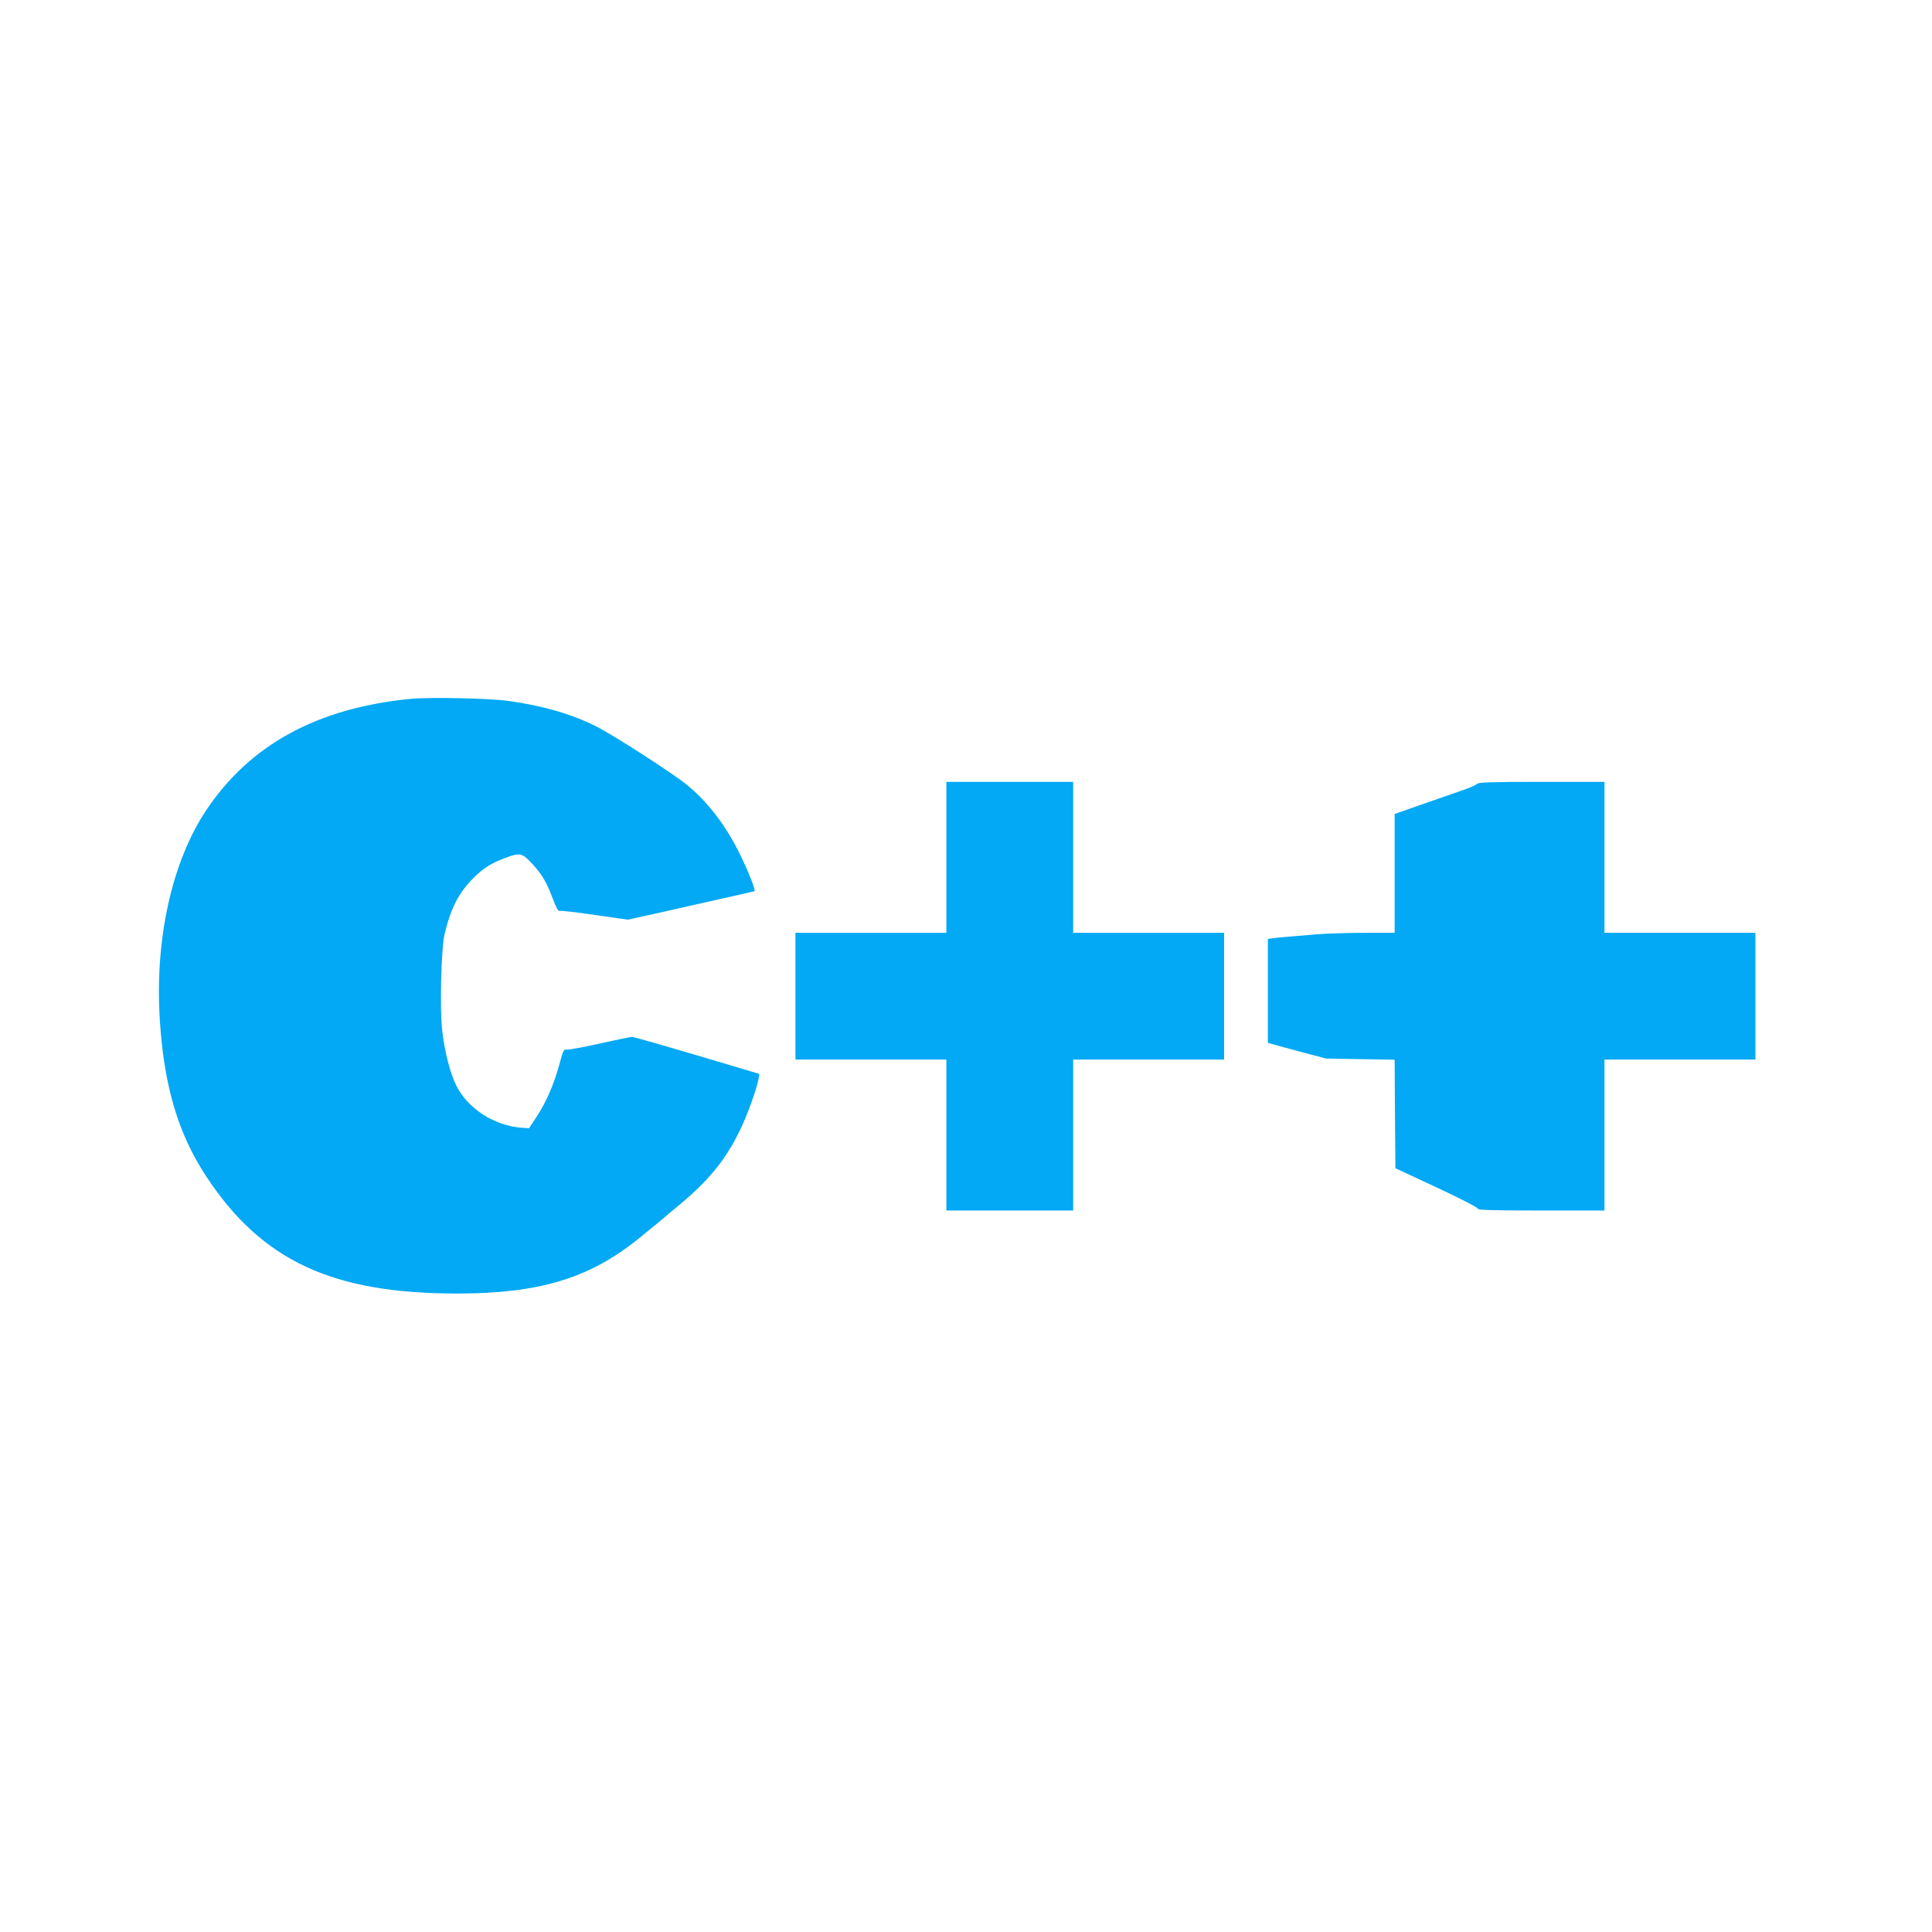
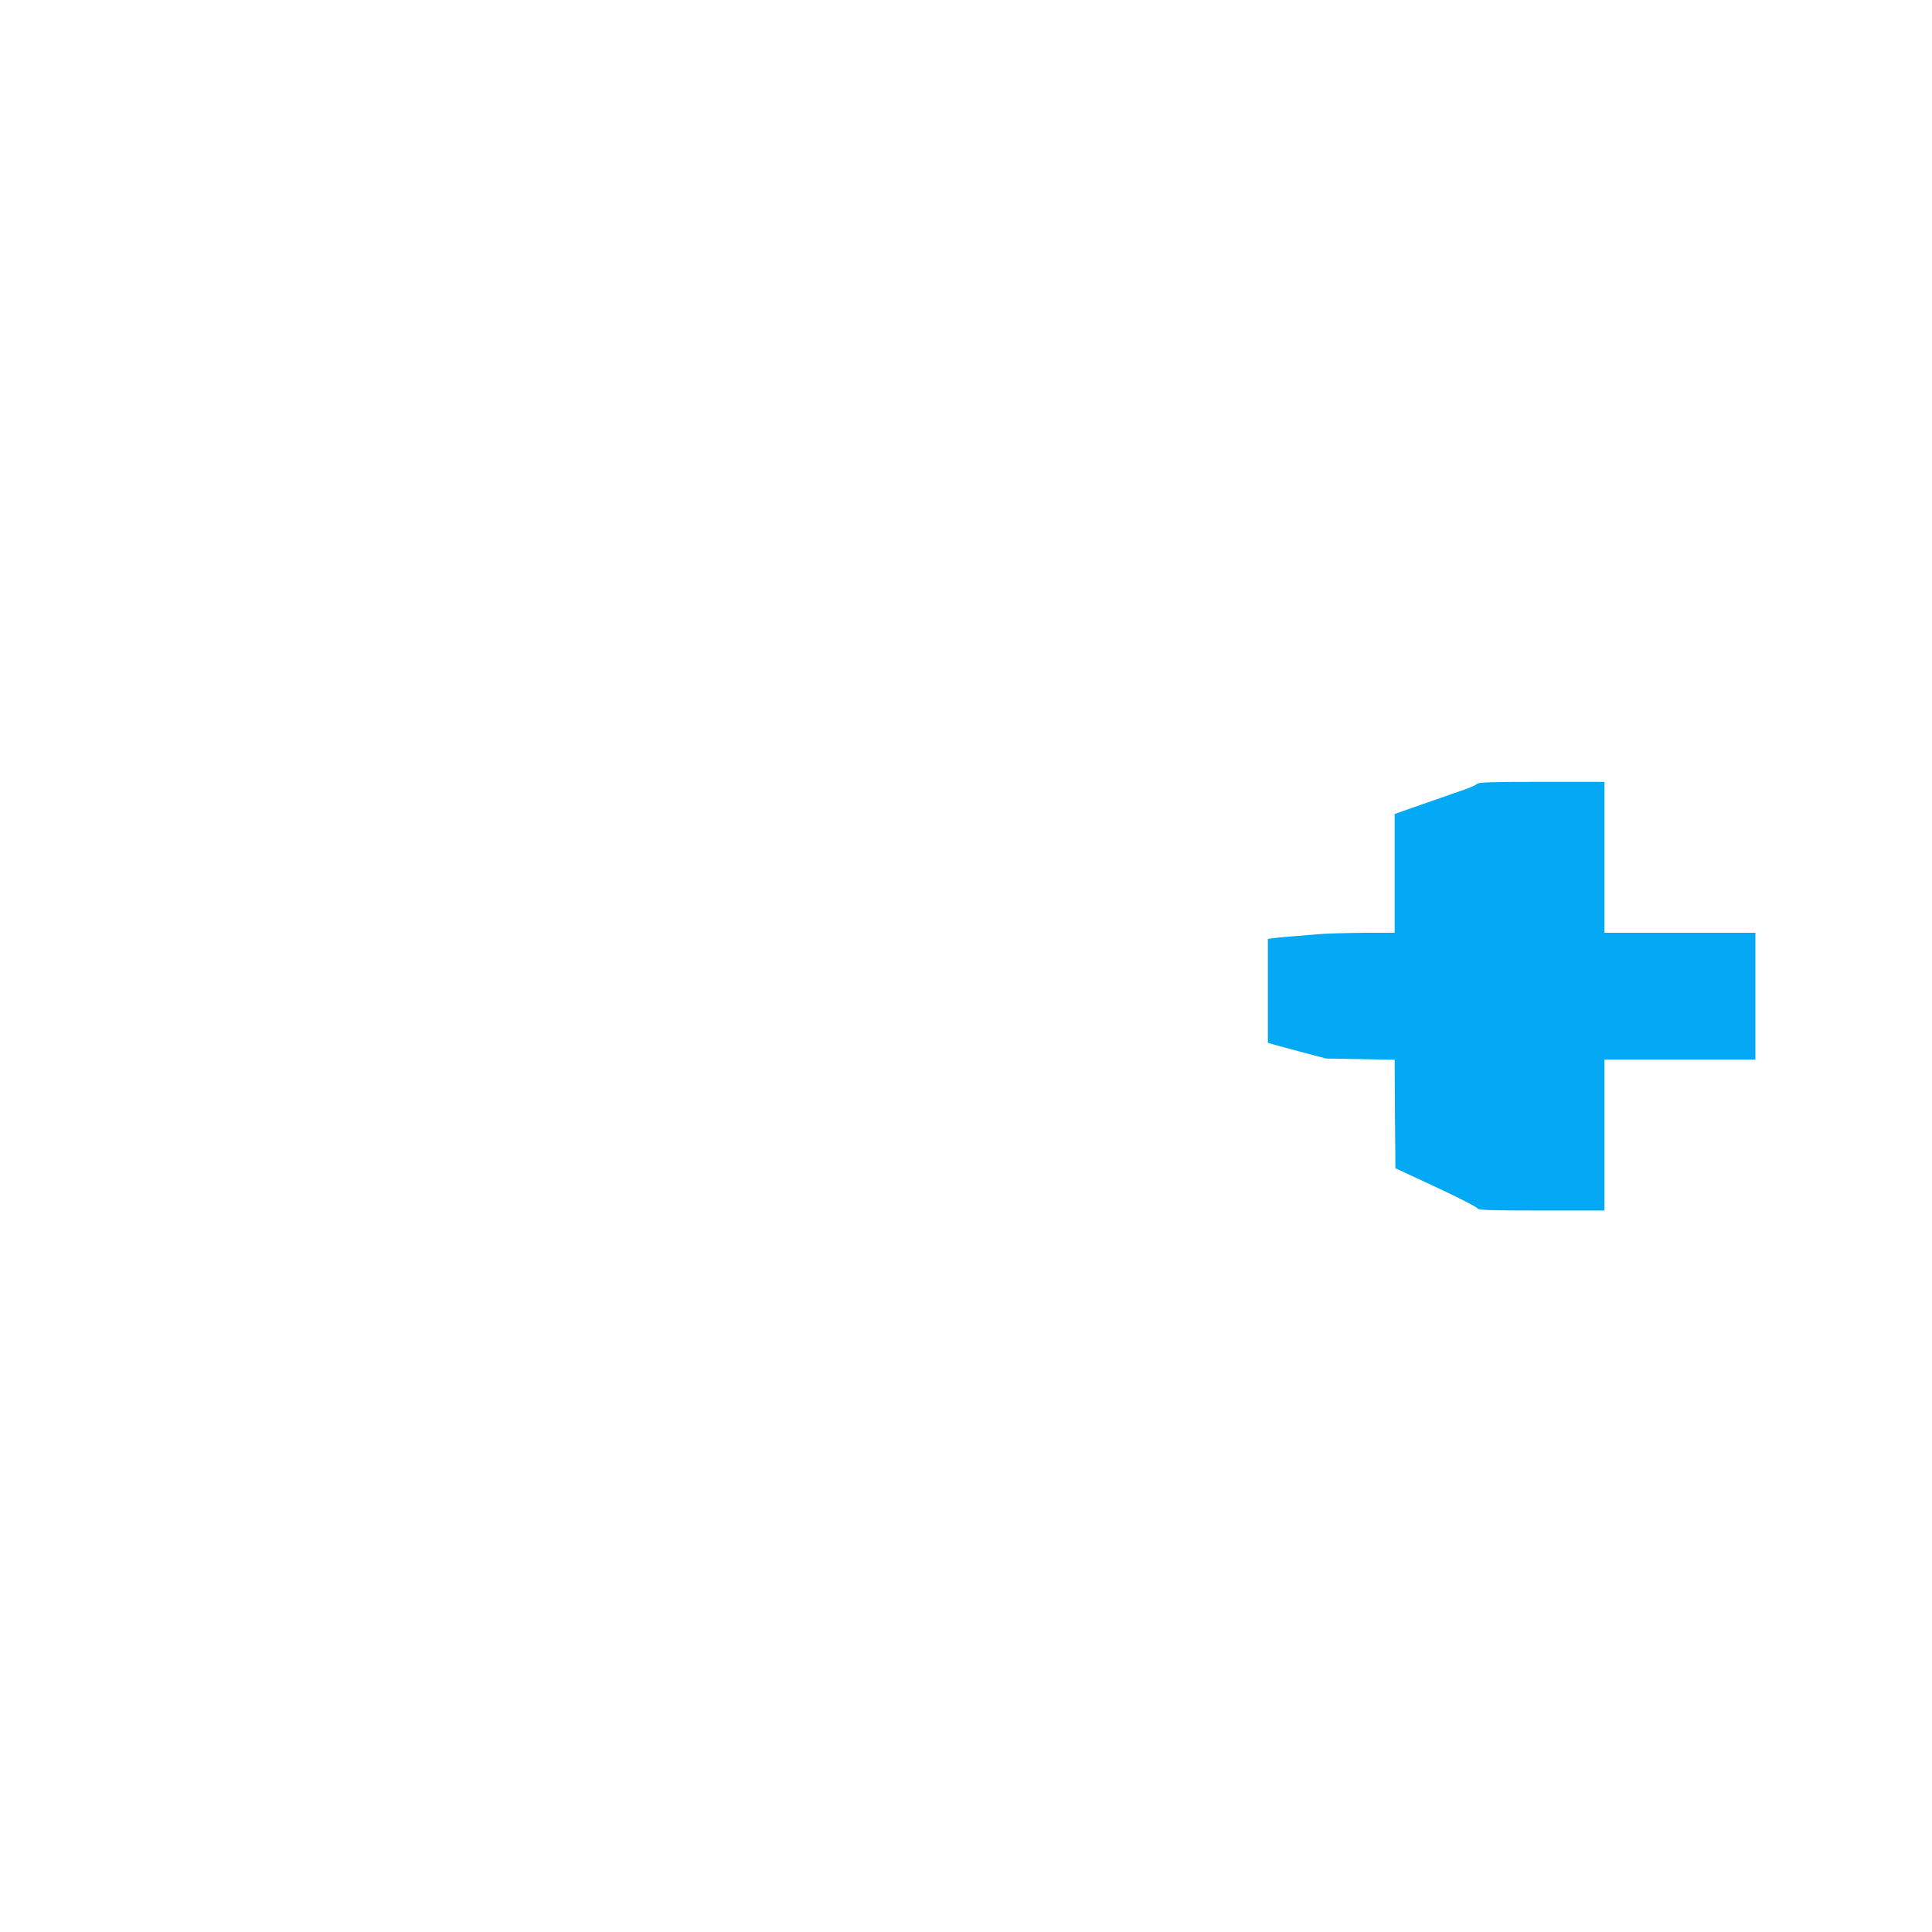
<svg xmlns="http://www.w3.org/2000/svg" version="1.0" width="1280pt" height="1280pt" viewBox="0 0 1280 1280" preserveAspectRatio="xMidYMid meet">
  <g transform="translate(0,1280) scale(0.1,-0.1)" fill="#03a9f4" stroke="none">
-     <path d="M2722 8170 c-618 -60 -1063 -302 -1353 -734 -232 -345 -347 -869 -309 -1411 29 -429 123 -741 307 -1020 368 -558 834 -775 1662 -775 541 0 873 100 1196 359 70 56 186 152 195 161 3 3 30 25 60 50 206 168 325 311 420 507 50 101 113 276 125 343 l6 35 -413 123 c-227 67 -421 123 -431 122 -10 0 -107 -20 -216 -44 -109 -25 -208 -42 -218 -40 -17 5 -23 -7 -46 -94 -36 -134 -89 -256 -151 -349 l-51 -78 -45 3 c-185 13 -362 127 -438 282 -40 81 -77 225 -92 360 -17 140 -7 539 14 634 40 174 94 280 190 376 66 67 118 100 211 135 97 37 113 34 173 -29 69 -73 104 -130 143 -237 24 -63 38 -88 47 -84 8 3 113 -9 233 -27 l219 -31 168 37 c180 41 257 58 355 80 34 8 118 27 187 42 69 15 127 29 129 30 8 7 -36 119 -94 239 -105 217 -248 394 -411 508 -175 123 -458 302 -549 347 -164 81 -348 134 -575 166 -127 18 -520 26 -648 14z" />
-     <path d="M6270 7120 l0 -500 -500 0 -500 0 0 -420 0 -420 500 0 500 0 0 -500 0 -500 420 0 420 0 0 500 0 500 500 0 500 0 0 420 0 420 -500 0 -500 0 0 500 0 500 -420 0 -420 0 0 -500z" />
-     <path d="M9785 7606 c-6 -7 -53 -28 -105 -45 -52 -18 -173 -60 -267 -93 l-173 -61 0 -393 0 -394 -207 0 c-115 -1 -253 -5 -308 -10 -55 -5 -136 -11 -180 -15 -44 -3 -95 -8 -112 -11 l-33 -5 0 -344 0 -344 38 -11 c20 -6 107 -29 192 -52 l155 -41 227 -4 228 -4 2 -360 3 -359 273 -127 c153 -71 272 -133 272 -140 0 -10 81 -13 420 -13 l420 0 0 500 0 500 500 0 500 0 0 420 0 420 -500 0 -500 0 0 500 0 500 -418 0 c-340 0 -419 -3 -427 -14z" />
+     <path d="M9785 7606 c-6 -7 -53 -28 -105 -45 -52 -18 -173 -60 -267 -93 l-173 -61 0 -393 0 -394 -207 0 c-115 -1 -253 -5 -308 -10 -55 -5 -136 -11 -180 -15 -44 -3 -95 -8 -112 -11 l-33 -5 0 -344 0 -344 38 -11 c20 -6 107 -29 192 -52 l155 -41 227 -4 228 -4 2 -360 3 -359 273 -127 c153 -71 272 -133 272 -140 0 -10 81 -13 420 -13 l420 0 0 500 0 500 500 0 500 0 0 420 0 420 -500 0 -500 0 0 500 0 500 -418 0 c-340 0 -419 -3 -427 -14" />
  </g>
</svg>